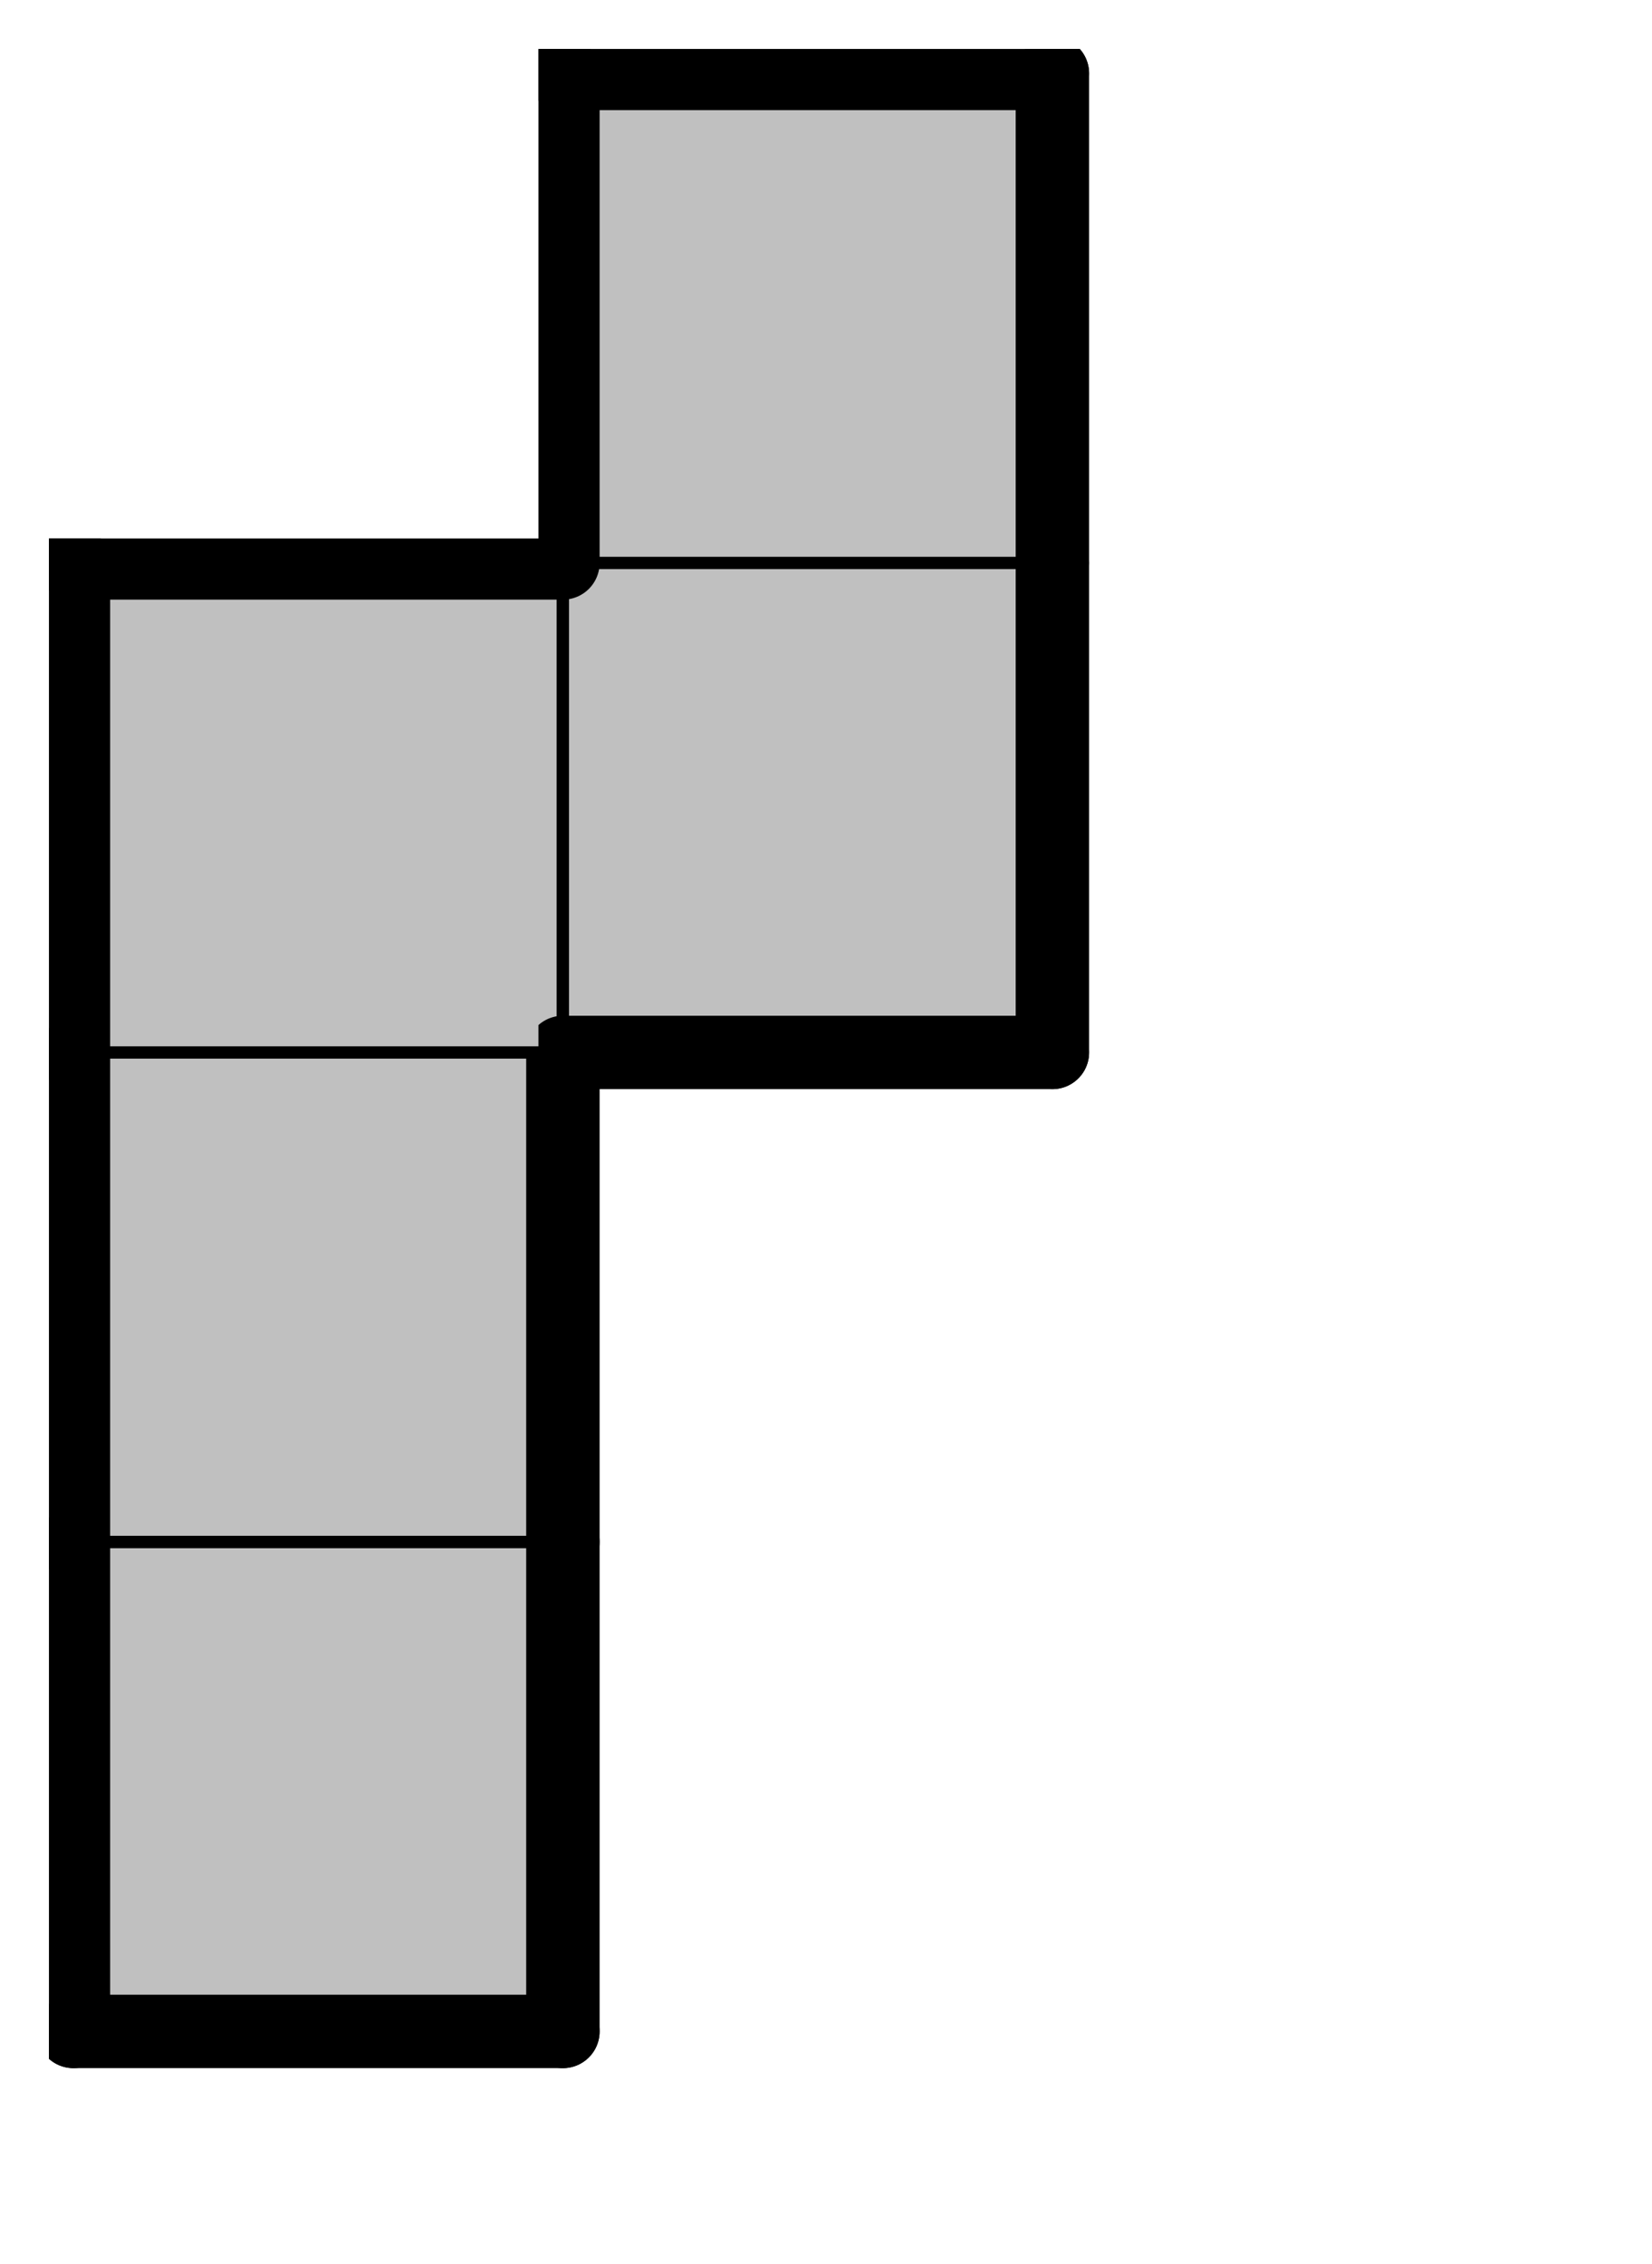
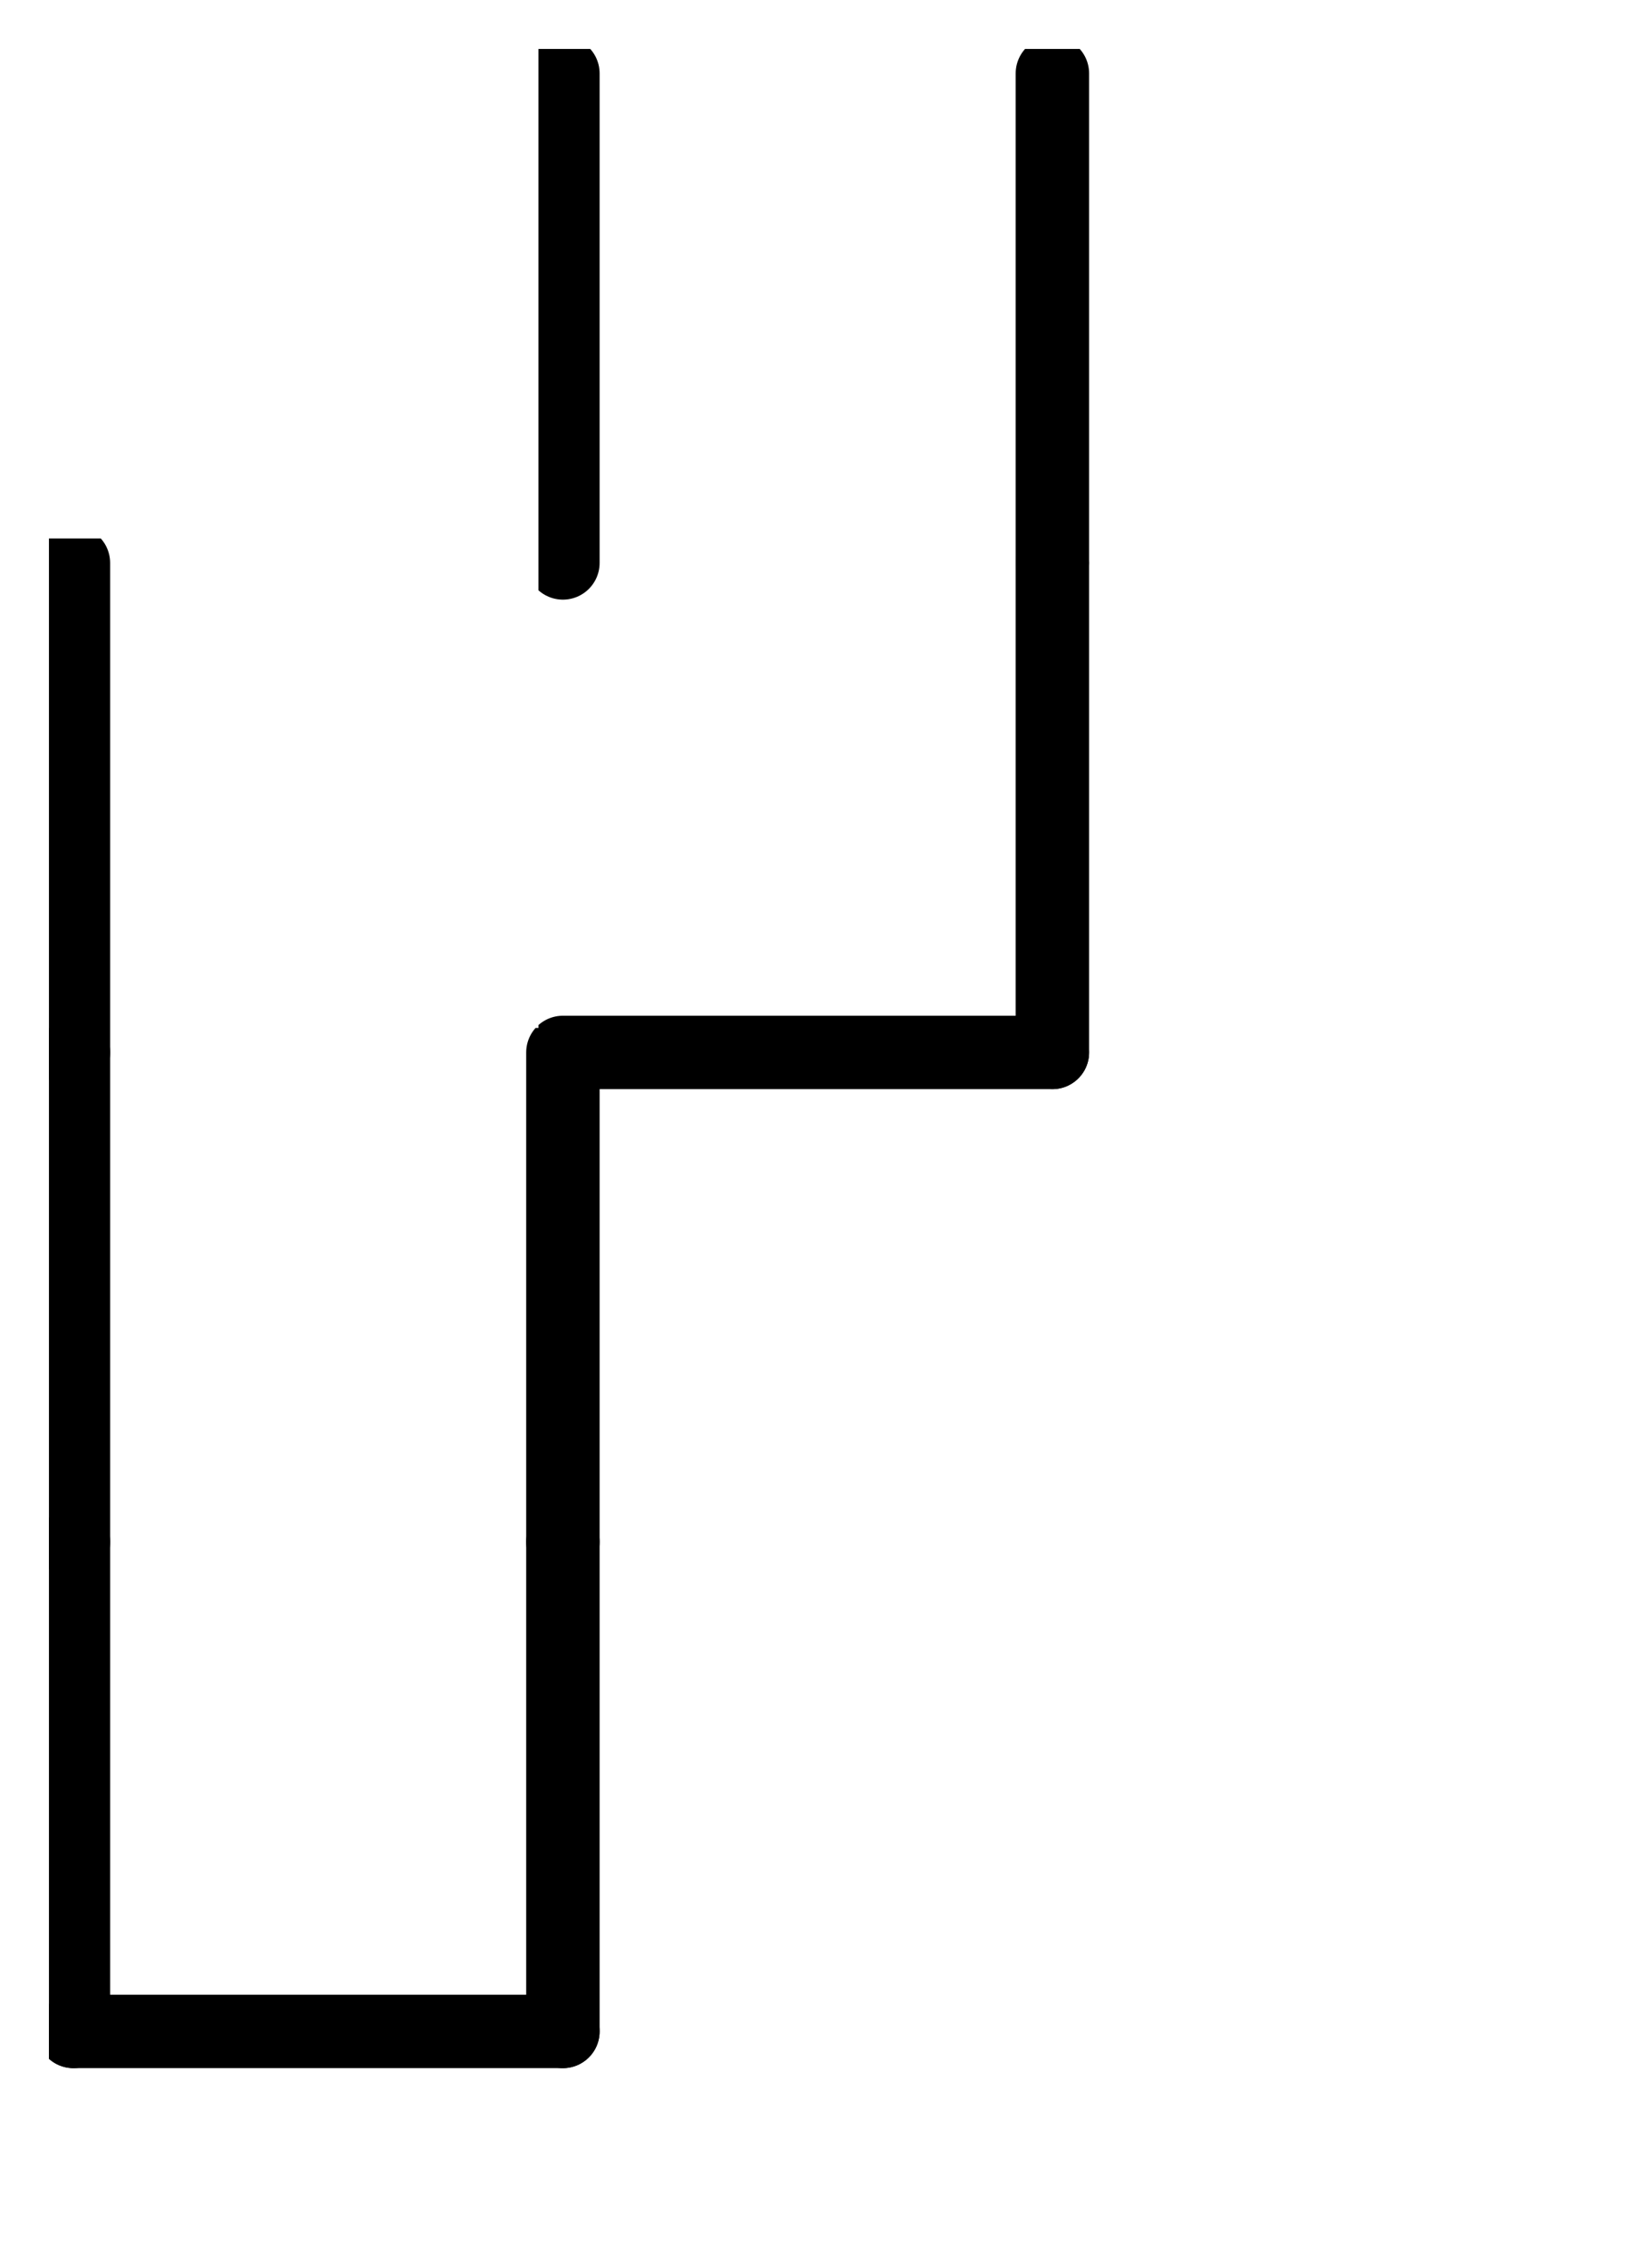
<svg xmlns="http://www.w3.org/2000/svg" xmlns:xlink="http://www.w3.org/1999/xlink" version="1.1" width="27px" height="37px">
  <symbol id="fdb26afa-5b80-4415-b99d-9b241d05399dbox_-2">
    <path d="M21 1 L1 1 L1 21 L21 21 Z" stroke="gray" stroke-width=".5" fill-opacity="0" />
  </symbol>
  <symbol id="fdb26afa-5b80-4415-b99d-9b241d05399dline_1">
    <line x1="21" y1="1" x2="21" y2="1" style="stroke-linecap:round;stroke:black;stroke-width:3" />
  </symbol>
  <symbol id="fdb26afa-5b80-4415-b99d-9b241d05399dline_2">
    <line x1="21" y1="1" x2="21" y2="21" style="stroke-linecap:round;stroke:black;stroke-width:3" />
  </symbol>
  <symbol id="fdb26afa-5b80-4415-b99d-9b241d05399dline_3">
-     <line x1="21" y1="21" x2="21" y2="21" style="stroke-linecap:round;stroke:black;stroke-width:3" />
-   </symbol>
+     </symbol>
  <symbol id="fdb26afa-5b80-4415-b99d-9b241d05399dline_4">
    <line x1="21" y1="21" x2="21" y2="1" style="stroke-linecap:round;stroke:black;stroke-width:3" />
  </symbol>
  <symbol id="fdb26afa-5b80-4415-b99d-9b241d05399dline_5">
-     <line x1="21" y1="1" x2="1" y2="1" style="stroke-linecap:round;stroke:black;stroke-width:3" />
-   </symbol>
+     </symbol>
  <symbol id="fdb26afa-5b80-4415-b99d-9b241d05399dline_6">
    <line x1="1" y1="1" x2="1" y2="21" style="stroke-linecap:round;stroke:black;stroke-width:3" />
  </symbol>
  <symbol id="fdb26afa-5b80-4415-b99d-9b241d05399dline_7">
    <line x1="1" y1="21" x2="21" y2="21" style="stroke-linecap:round;stroke:black;stroke-width:3" />
  </symbol>
  <symbol id="fdb26afa-5b80-4415-b99d-9b241d05399dline_8">
-     <line x1="1" y1="1" x2="1" y2="1" style="stroke-linecap:round;stroke:black;stroke-width:3" />
-   </symbol>
+     </symbol>
  <symbol id="fdb26afa-5b80-4415-b99d-9b241d05399dline_9">
-     <line x1="1" y1="1" x2="21" y2="1" style="stroke-linecap:round;stroke:black;stroke-width:3" />
-   </symbol>
+     </symbol>
  <symbol id="fdb26afa-5b80-4415-b99d-9b241d05399dbox_0">
-     <path d="M21 1 L1 1 L1 21 L21 21 Z" style="fill:#C0C0C0;stroke-width:.5;stroke:black" />
-   </symbol>
+     </symbol>
  <g transform="scale(0.4) translate(2,2) ">
    <use x="0" y="60" xlink:href="#origin" />
    <use x="0" y="60" xlink:href="#fdb26afa-5b80-4415-b99d-9b241d05399dbox_0" />
    <use x="0" y="60" xlink:href="#fdb26afa-5b80-4415-b99d-9b241d05399dline_4" />
    <use x="0" y="60" xlink:href="#fdb26afa-5b80-4415-b99d-9b241d05399dline_6" />
    <use x="0" y="60" xlink:href="#fdb26afa-5b80-4415-b99d-9b241d05399dline_7" />
    <use x="0" y="40" xlink:href="#fdb26afa-5b80-4415-b99d-9b241d05399dbox_0" />
    <use x="0" y="40" xlink:href="#fdb26afa-5b80-4415-b99d-9b241d05399dline_4" />
    <use x="0" y="40" xlink:href="#fdb26afa-5b80-4415-b99d-9b241d05399dline_6" />
    <use x="0" y="20" xlink:href="#fdb26afa-5b80-4415-b99d-9b241d05399dbox_0" />
    <use x="0" y="20" xlink:href="#fdb26afa-5b80-4415-b99d-9b241d05399dline_5" />
    <use x="0" y="20" xlink:href="#fdb26afa-5b80-4415-b99d-9b241d05399dline_6" />
    <use x="20" y="20" xlink:href="#fdb26afa-5b80-4415-b99d-9b241d05399dbox_0" />
    <use x="20" y="20" xlink:href="#fdb26afa-5b80-4415-b99d-9b241d05399dline_4" />
    <use x="20" y="20" xlink:href="#fdb26afa-5b80-4415-b99d-9b241d05399dline_7" />
    <use x="20" y="0" xlink:href="#fdb26afa-5b80-4415-b99d-9b241d05399dbox_0" />
    <use x="20" y="0" xlink:href="#fdb26afa-5b80-4415-b99d-9b241d05399dline_4" />
    <use x="20" y="0" xlink:href="#fdb26afa-5b80-4415-b99d-9b241d05399dline_5" />
    <use x="20" y="0" xlink:href="#fdb26afa-5b80-4415-b99d-9b241d05399dline_6" />
  </g>
  <g transform="scale(0.4) translate(2,2) ">

</g>
</svg>